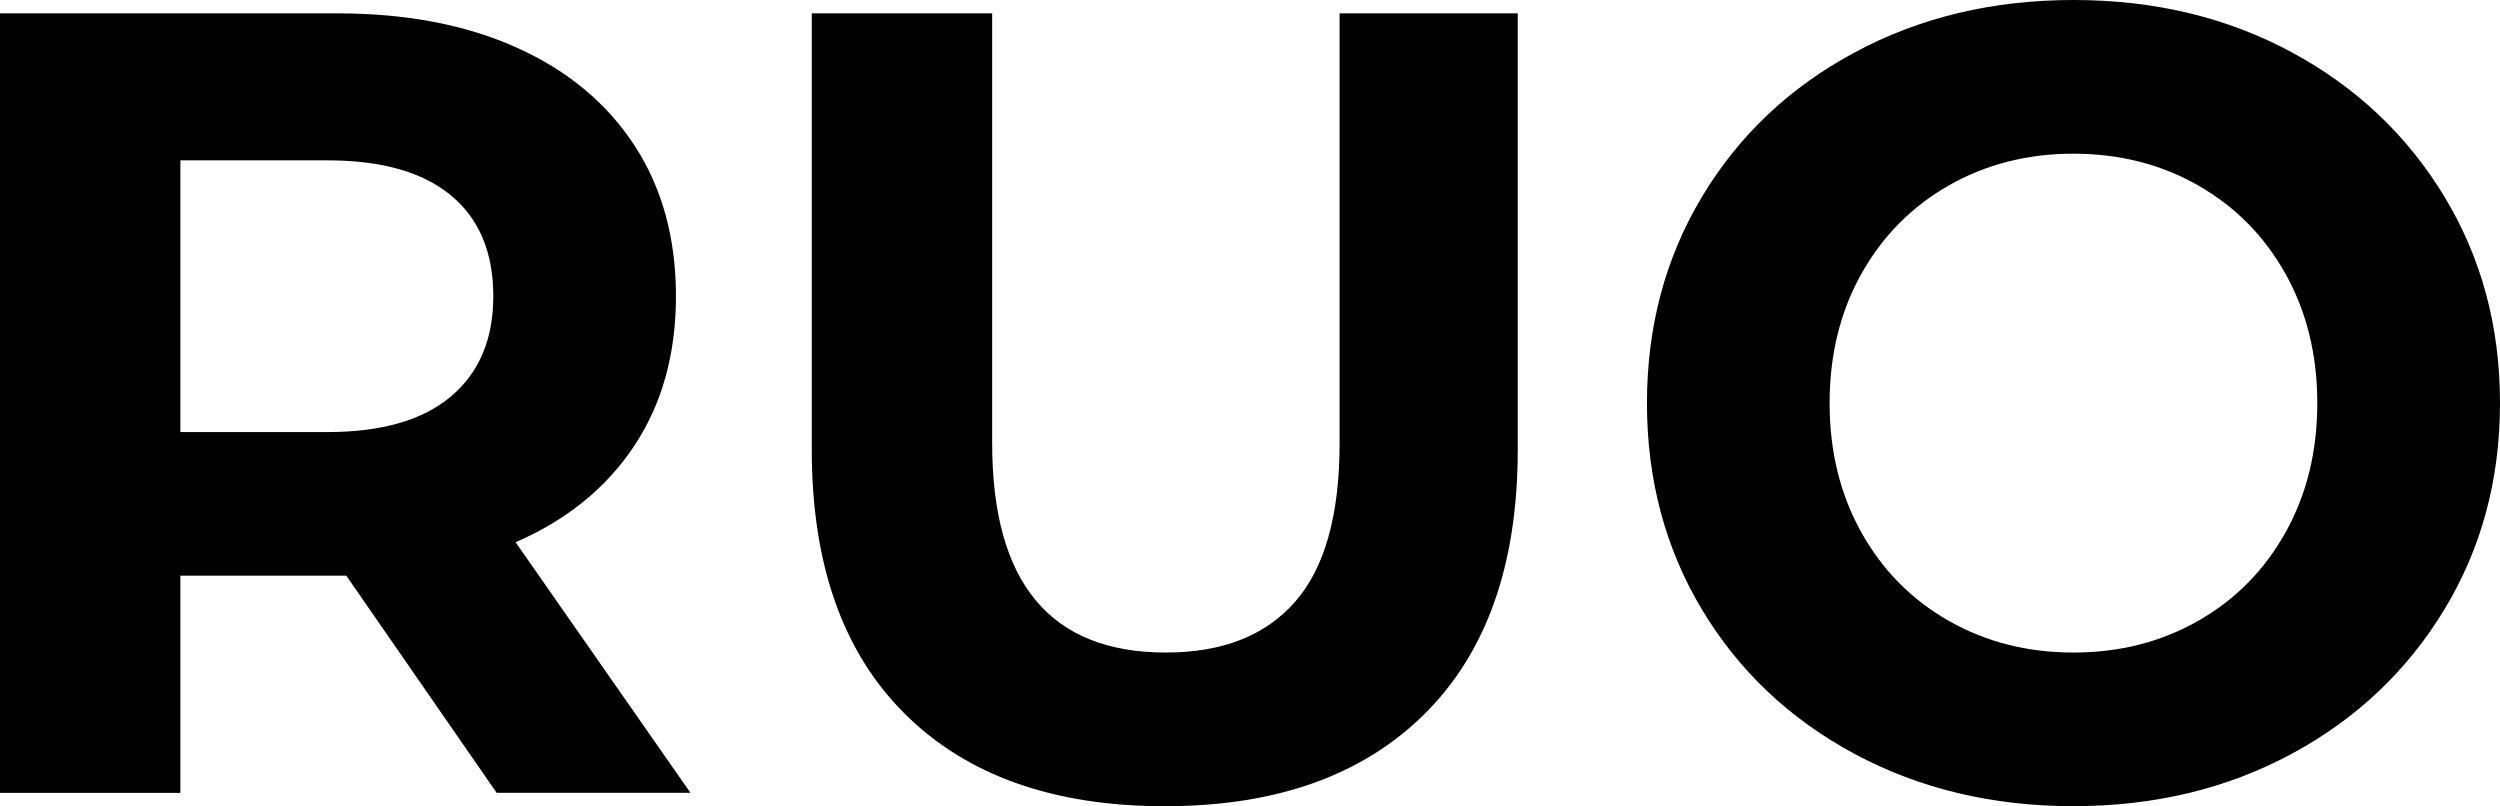
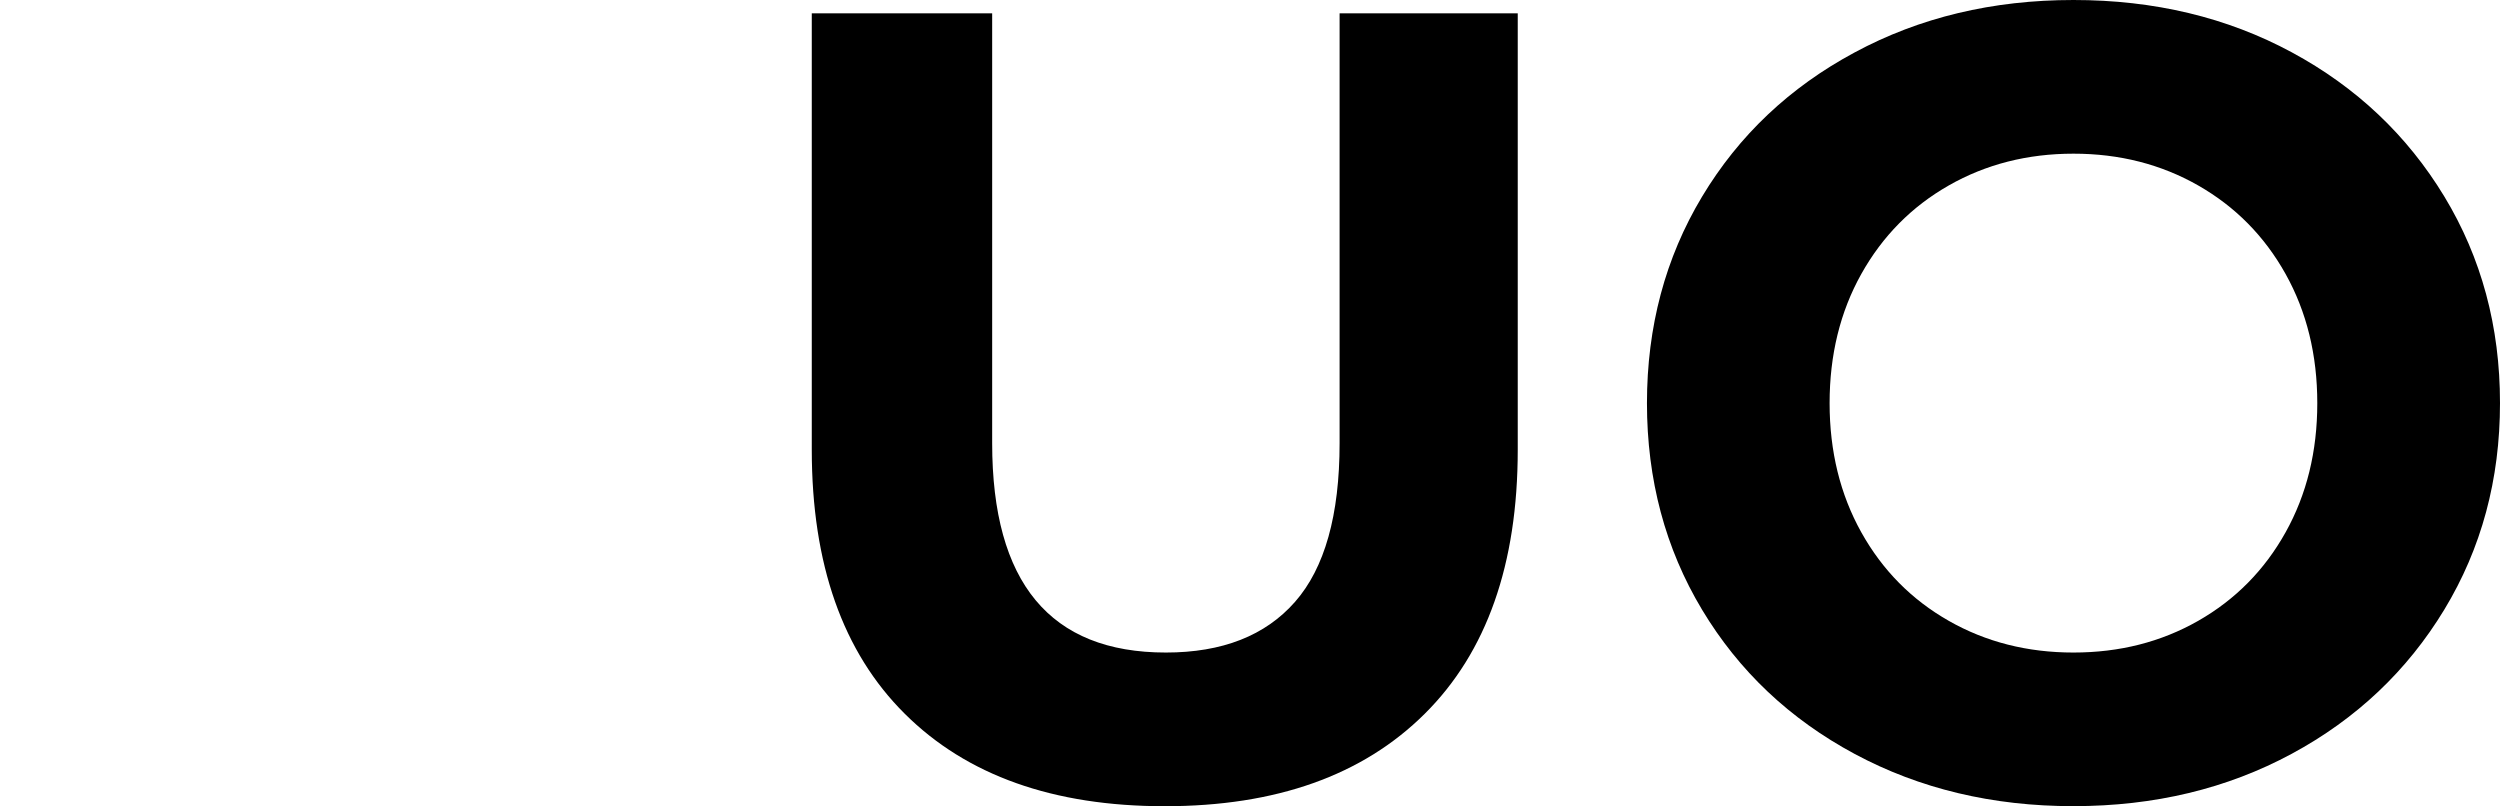
<svg xmlns="http://www.w3.org/2000/svg" version="1.1" id="Layer_1" x="0px" y="0px" viewBox="0 0 355.61 114.68" style="enable-background:new 0 0 355.61 114.68;" xml:space="preserve">
  <g>
-     <path d="M70.65,112.78L49.26,81.89H48H25.66v30.89H0V1.9h48c9.82,0,18.35,1.64,25.58,4.91c7.23,3.27,12.8,7.92,16.71,13.94   c3.91,6.02,5.86,13.15,5.86,21.38c0,8.24-1.98,15.34-5.94,21.3c-3.96,5.97-9.58,10.53-16.87,13.7l24.87,35.64H70.65z M64.15,27.8   c-4.01-3.33-9.87-4.99-17.58-4.99H25.66v38.65h20.91c7.71,0,13.57-1.69,17.58-5.07c4.01-3.38,6.02-8.13,6.02-14.26   C70.17,35.9,68.16,31.12,64.15,27.8z" />
    <path d="M128.7,101.53c-8.82-8.76-13.23-21.28-13.23-37.54V1.9h25.66v61.14c0,19.85,8.24,29.78,24.71,29.78   c8.02,0,14.15-2.4,18.37-7.21c4.22-4.8,6.34-12.33,6.34-22.57V1.9h25.34v62.09c0,16.26-4.41,28.78-13.23,37.54   c-8.82,8.77-21.15,13.15-36.99,13.15S137.51,110.3,128.7,101.53z" />
    <path d="M263.81,107.24c-9.24-4.96-16.47-11.8-21.7-20.51c-5.23-8.71-7.84-18.51-7.84-29.38c0-10.88,2.61-20.67,7.84-29.38   c5.23-8.71,12.46-15.55,21.7-20.51C273.05,2.48,283.43,0,294.94,0c11.51,0,21.86,2.48,31.05,7.44c9.19,4.96,16.42,11.8,21.7,20.51   c5.28,8.71,7.92,18.51,7.92,29.38c0,10.88-2.64,20.67-7.92,29.38c-5.28,8.71-12.51,15.55-21.7,20.51   c-9.19,4.96-19.54,7.45-31.05,7.45C283.43,114.68,273.05,112.2,263.81,107.24z M312.68,88.31c5.28-3.01,9.43-7.21,12.43-12.59   c3.01-5.39,4.51-11.51,4.51-18.37c0-6.86-1.5-12.99-4.51-18.38c-3.01-5.39-7.16-9.58-12.43-12.59c-5.28-3.01-11.19-4.52-17.74-4.52   c-6.55,0-12.46,1.51-17.74,4.52c-5.28,3.01-9.43,7.21-12.44,12.59c-3.01,5.39-4.51,11.51-4.51,18.38c0,6.86,1.51,12.99,4.51,18.37   c3.01,5.39,7.15,9.58,12.44,12.59c5.28,3.01,11.19,4.51,17.74,4.51C301.49,92.82,307.4,91.32,312.68,88.31z" />
  </g>
</svg>